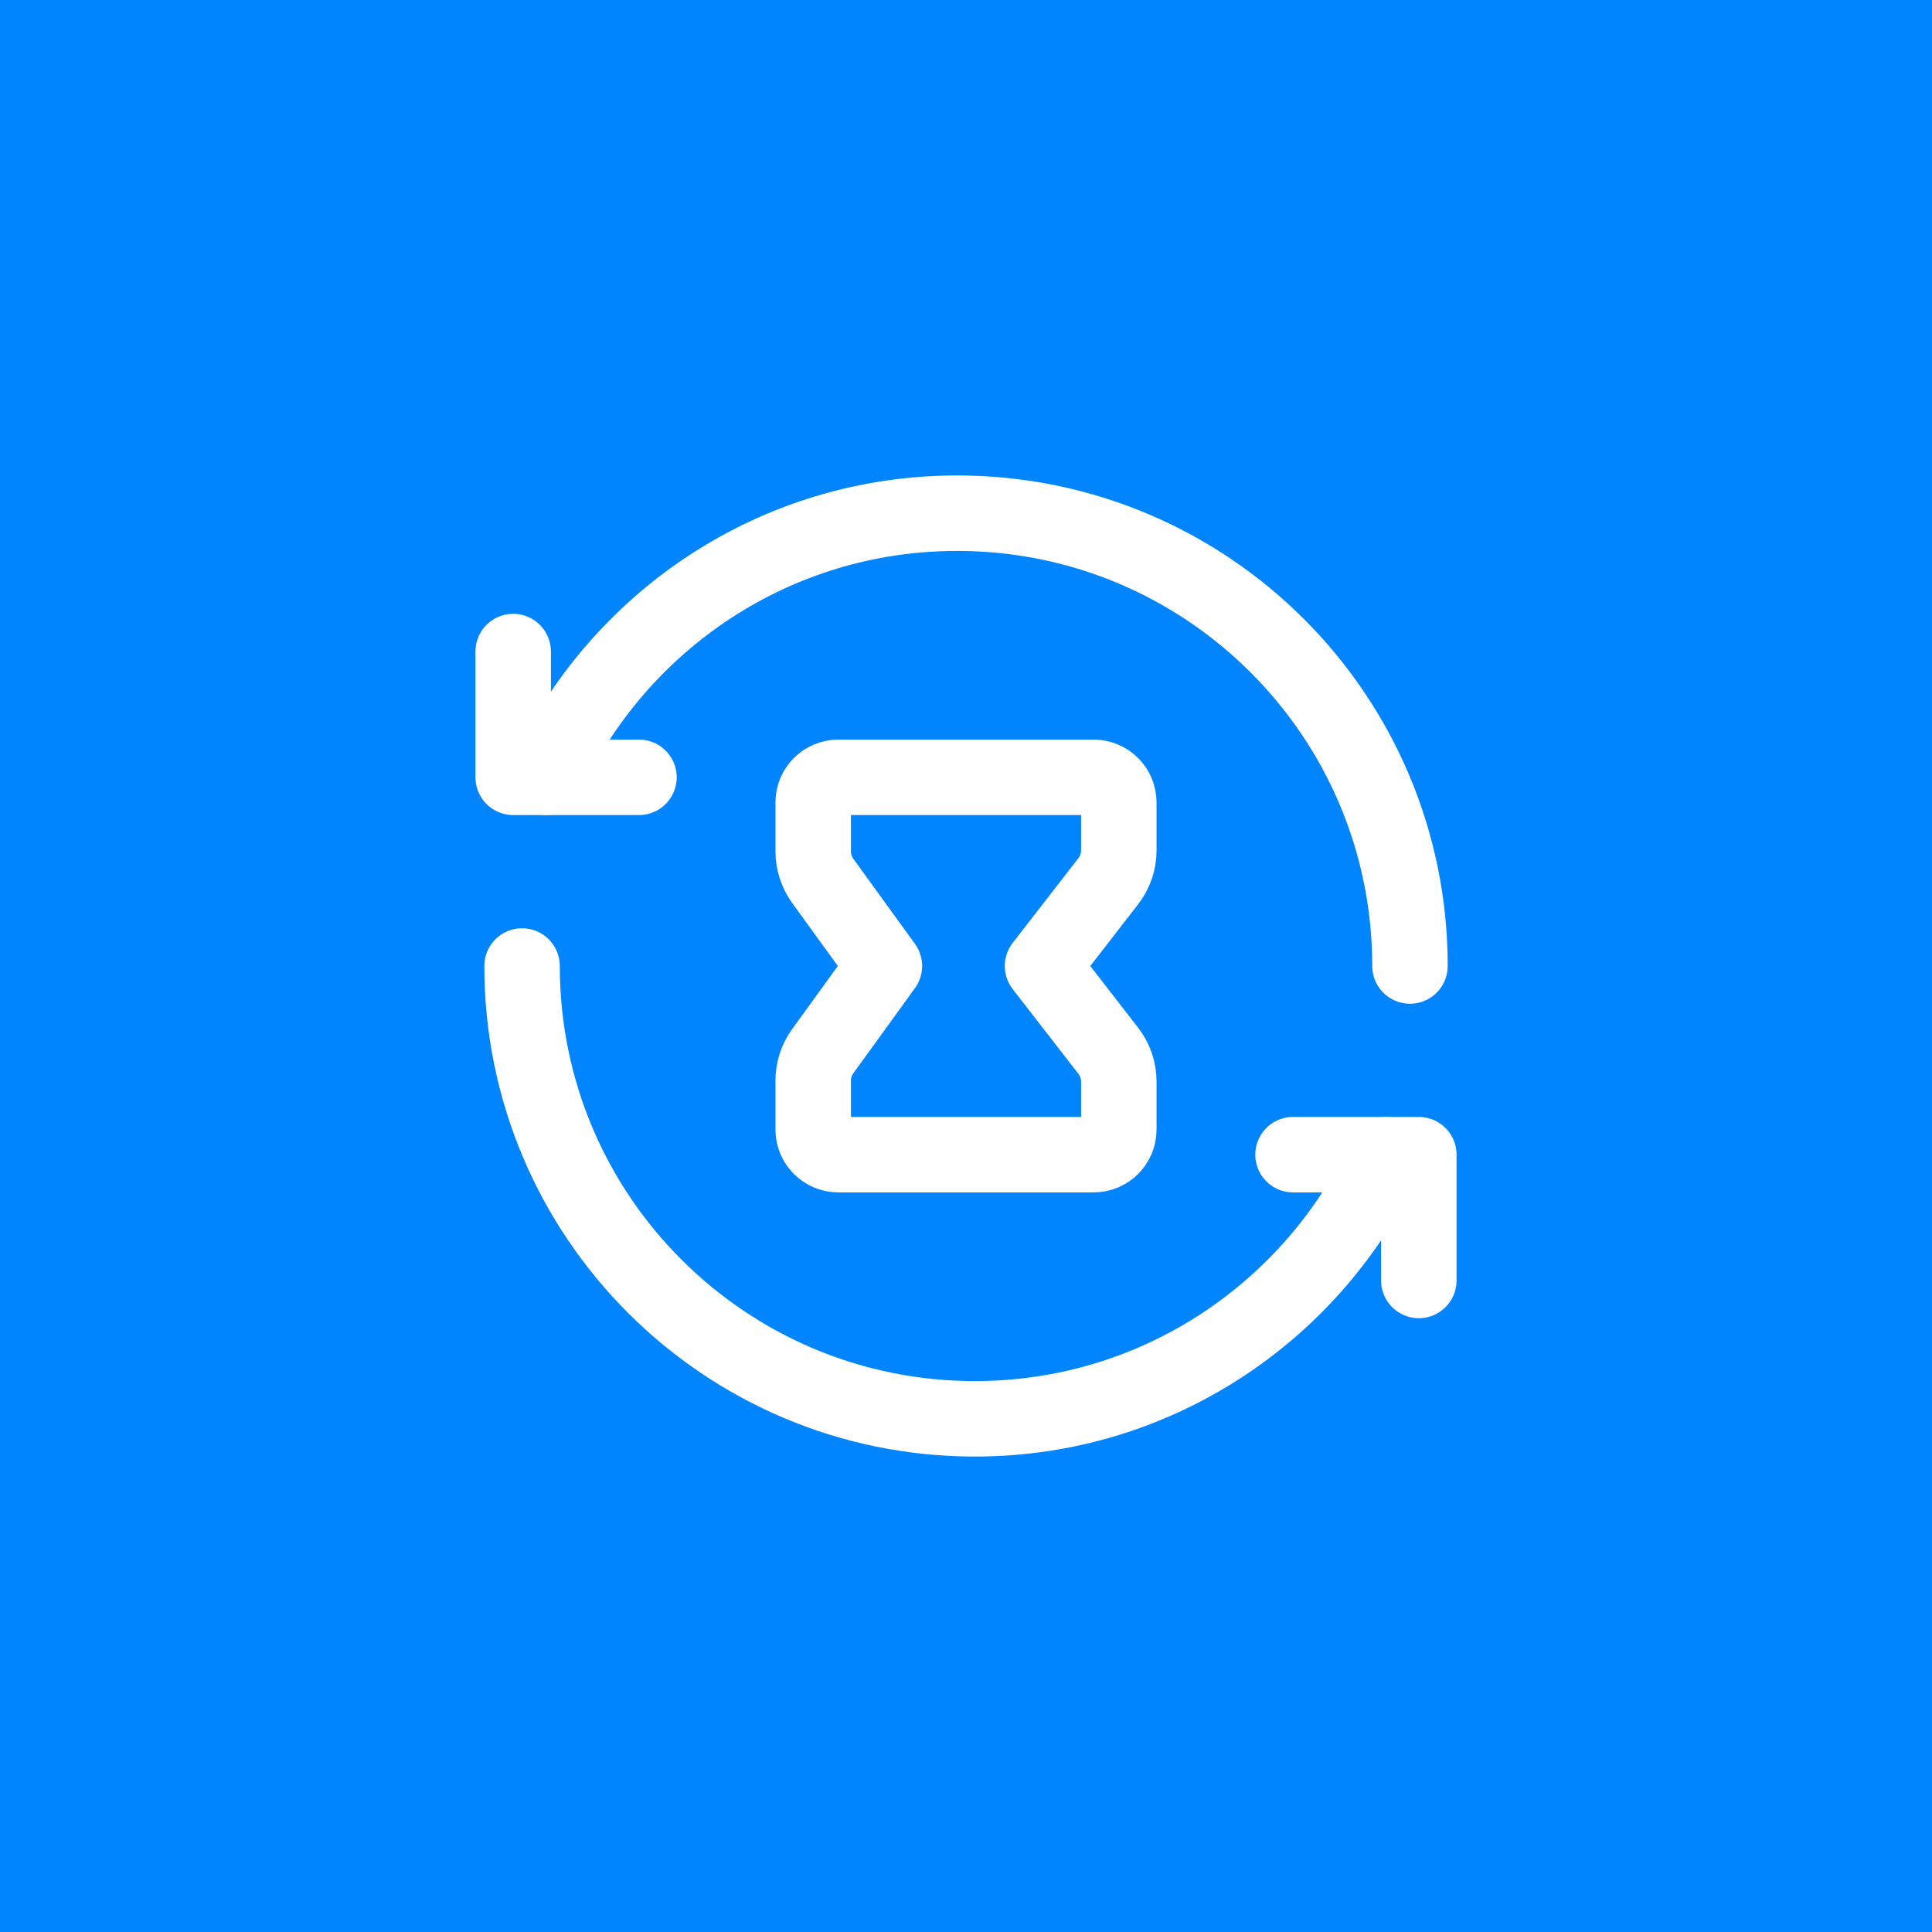
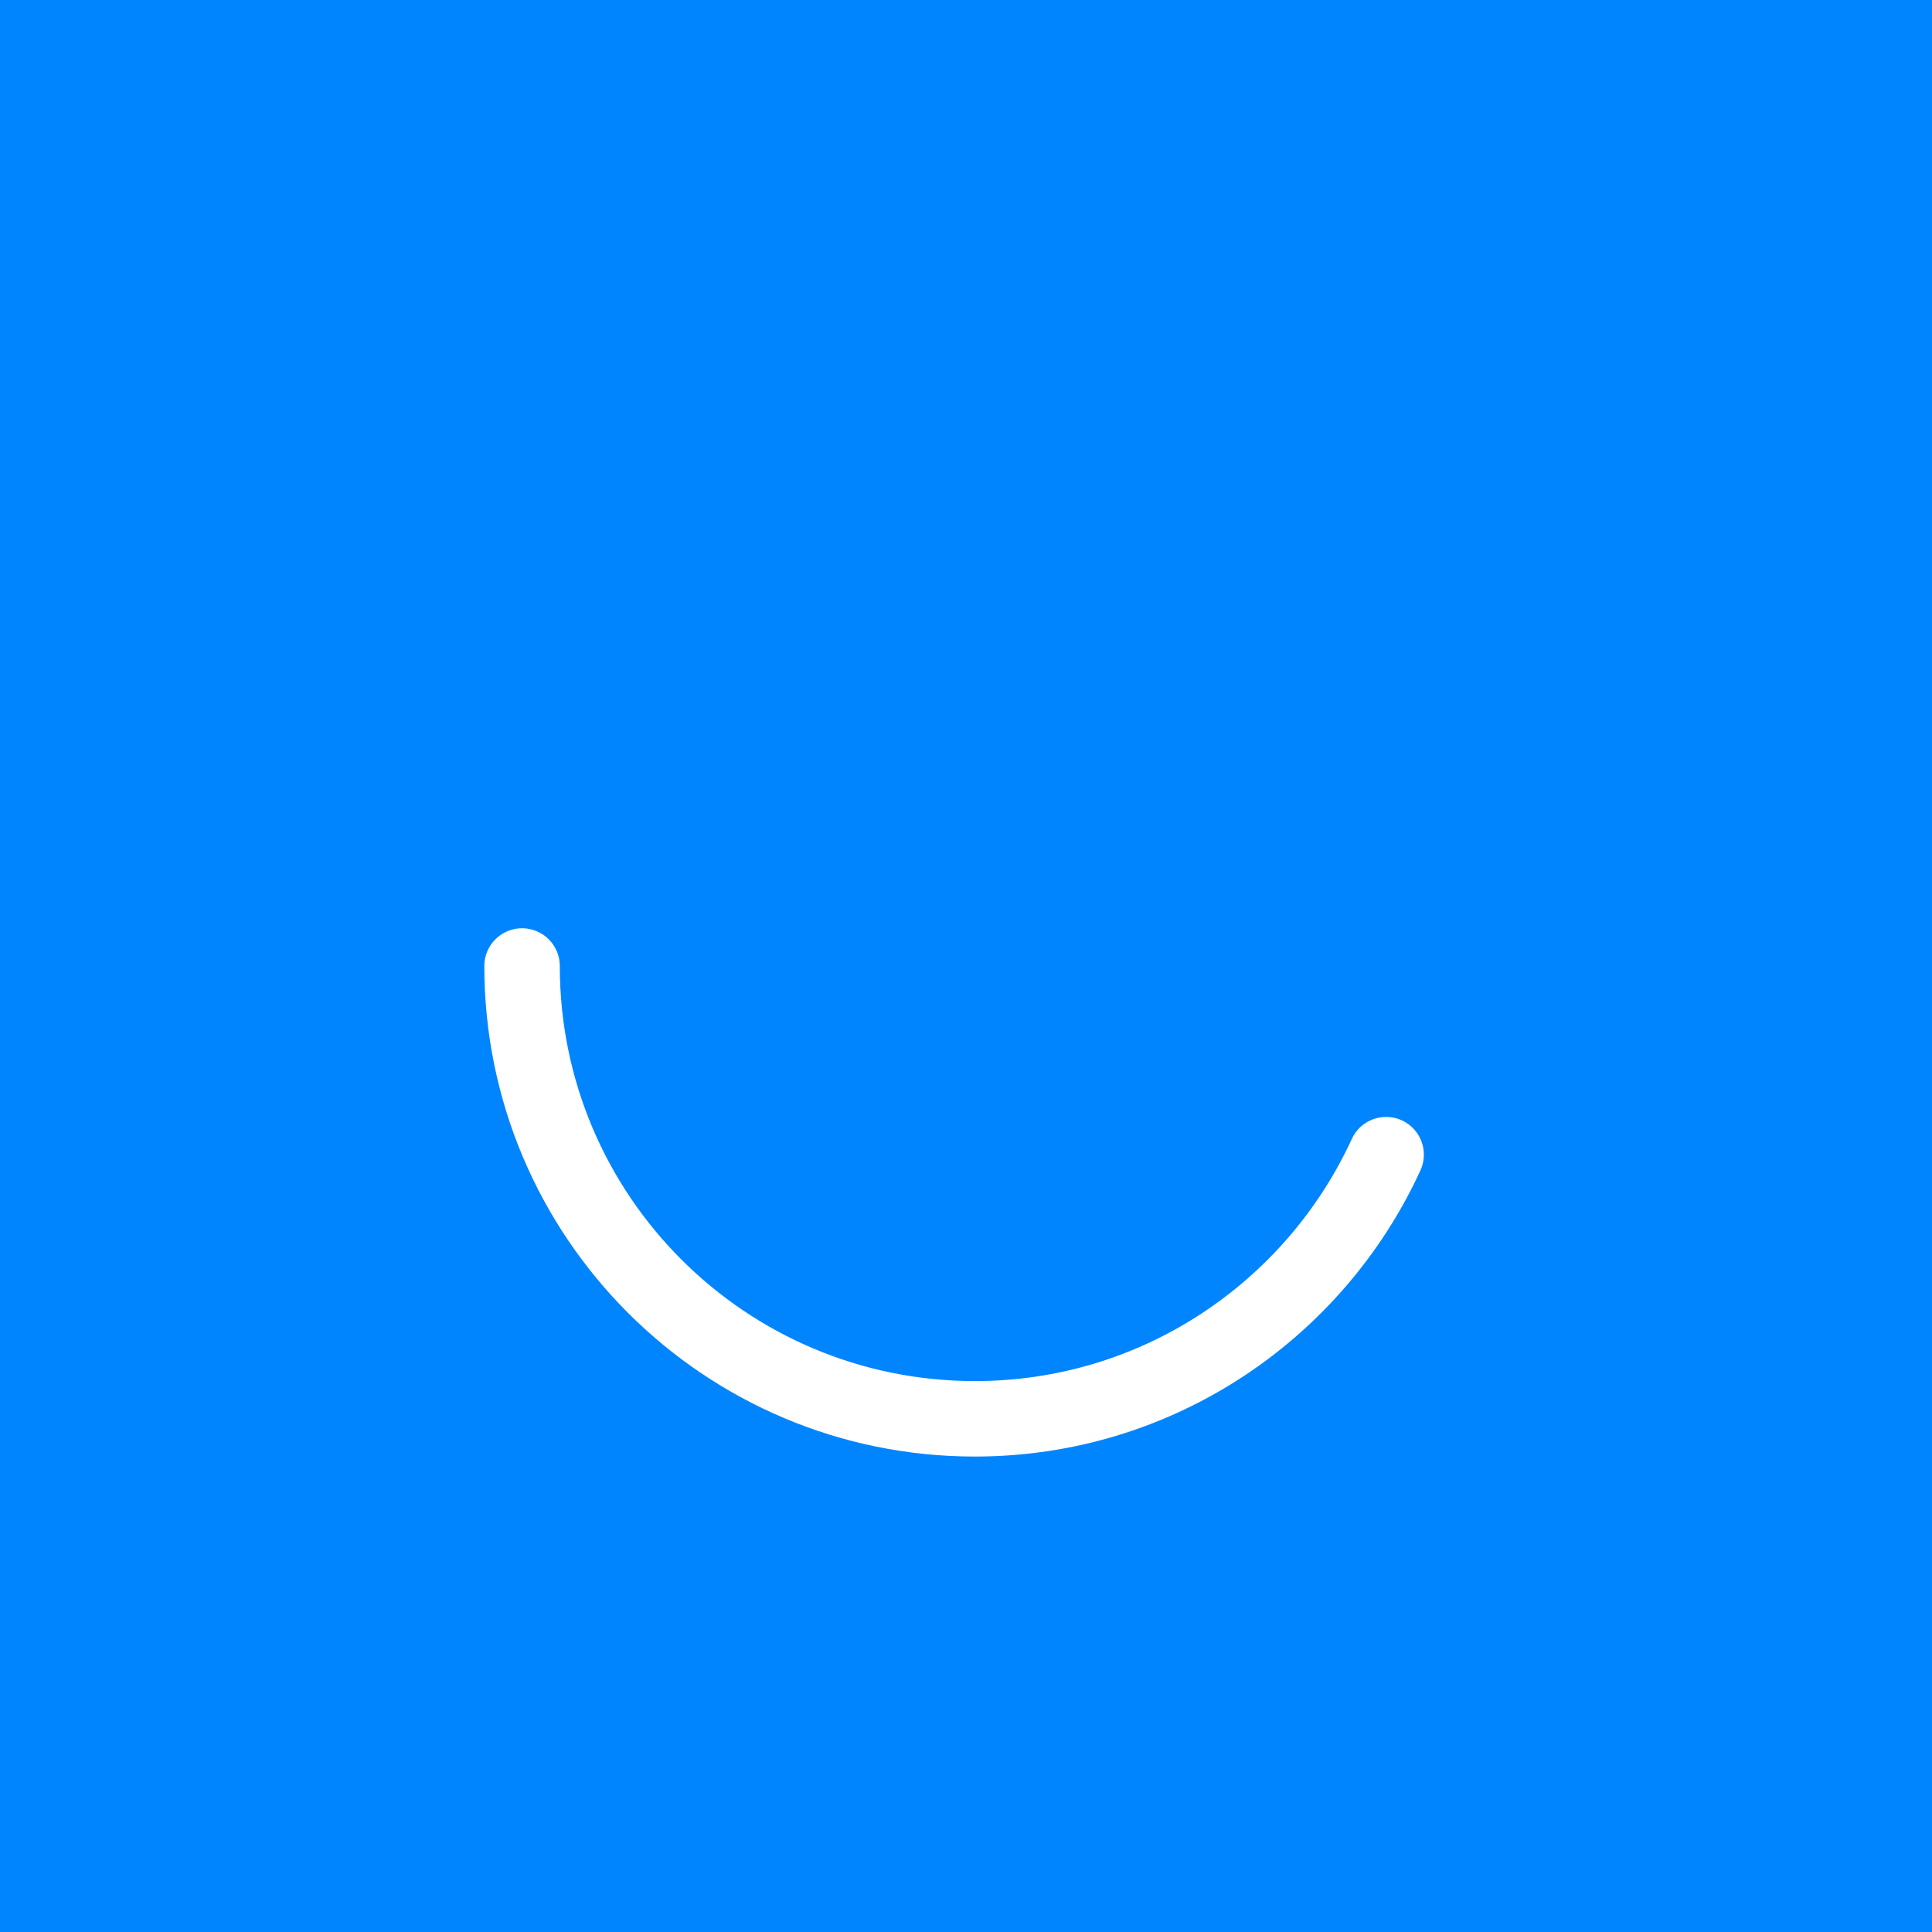
<svg xmlns="http://www.w3.org/2000/svg" width="64" height="64" viewBox="0 0 64 64" fill="none">
  <rect width="64" height="64" fill="#0085FF" />
-   <path d="M21.167 25.75H17V21.583" stroke="white" stroke-width="2.5" stroke-linecap="round" stroke-linejoin="round" />
-   <path d="M46.707 32C46.707 23.715 39.992 17 31.707 17C25.655 17 20.455 20.59 18.083 25.75" stroke="white" stroke-width="2.5" stroke-linecap="round" stroke-linejoin="round" />
-   <path fill-rule="evenodd" clip-rule="evenodd" d="M34.535 32L36.712 34.807C36.938 35.098 37.062 35.458 37.062 35.828V37.417C37.062 37.877 36.688 38.25 36.228 38.25H27.772C27.312 38.25 26.938 37.877 26.938 37.417V35.798C26.938 35.448 27.048 35.105 27.255 34.822L29.297 32L27.255 29.18C27.05 28.895 26.938 28.553 26.938 28.203V26.583C26.938 26.123 27.312 25.75 27.772 25.75H36.228C36.688 25.75 37.062 26.123 37.062 26.583V28.172C37.062 28.542 36.938 28.902 36.712 29.193L34.535 32Z" stroke="white" stroke-width="2.5" stroke-linecap="round" stroke-linejoin="round" />
-   <path d="M42.833 38.25H47V42.417" stroke="white" stroke-width="2.5" stroke-linecap="round" stroke-linejoin="round" />
  <path d="M17.294 32C17.294 40.285 24.009 47 32.294 47C38.343 47 43.545 43.41 45.917 38.25" stroke="white" stroke-width="2.5" stroke-linecap="round" stroke-linejoin="round" />
</svg>